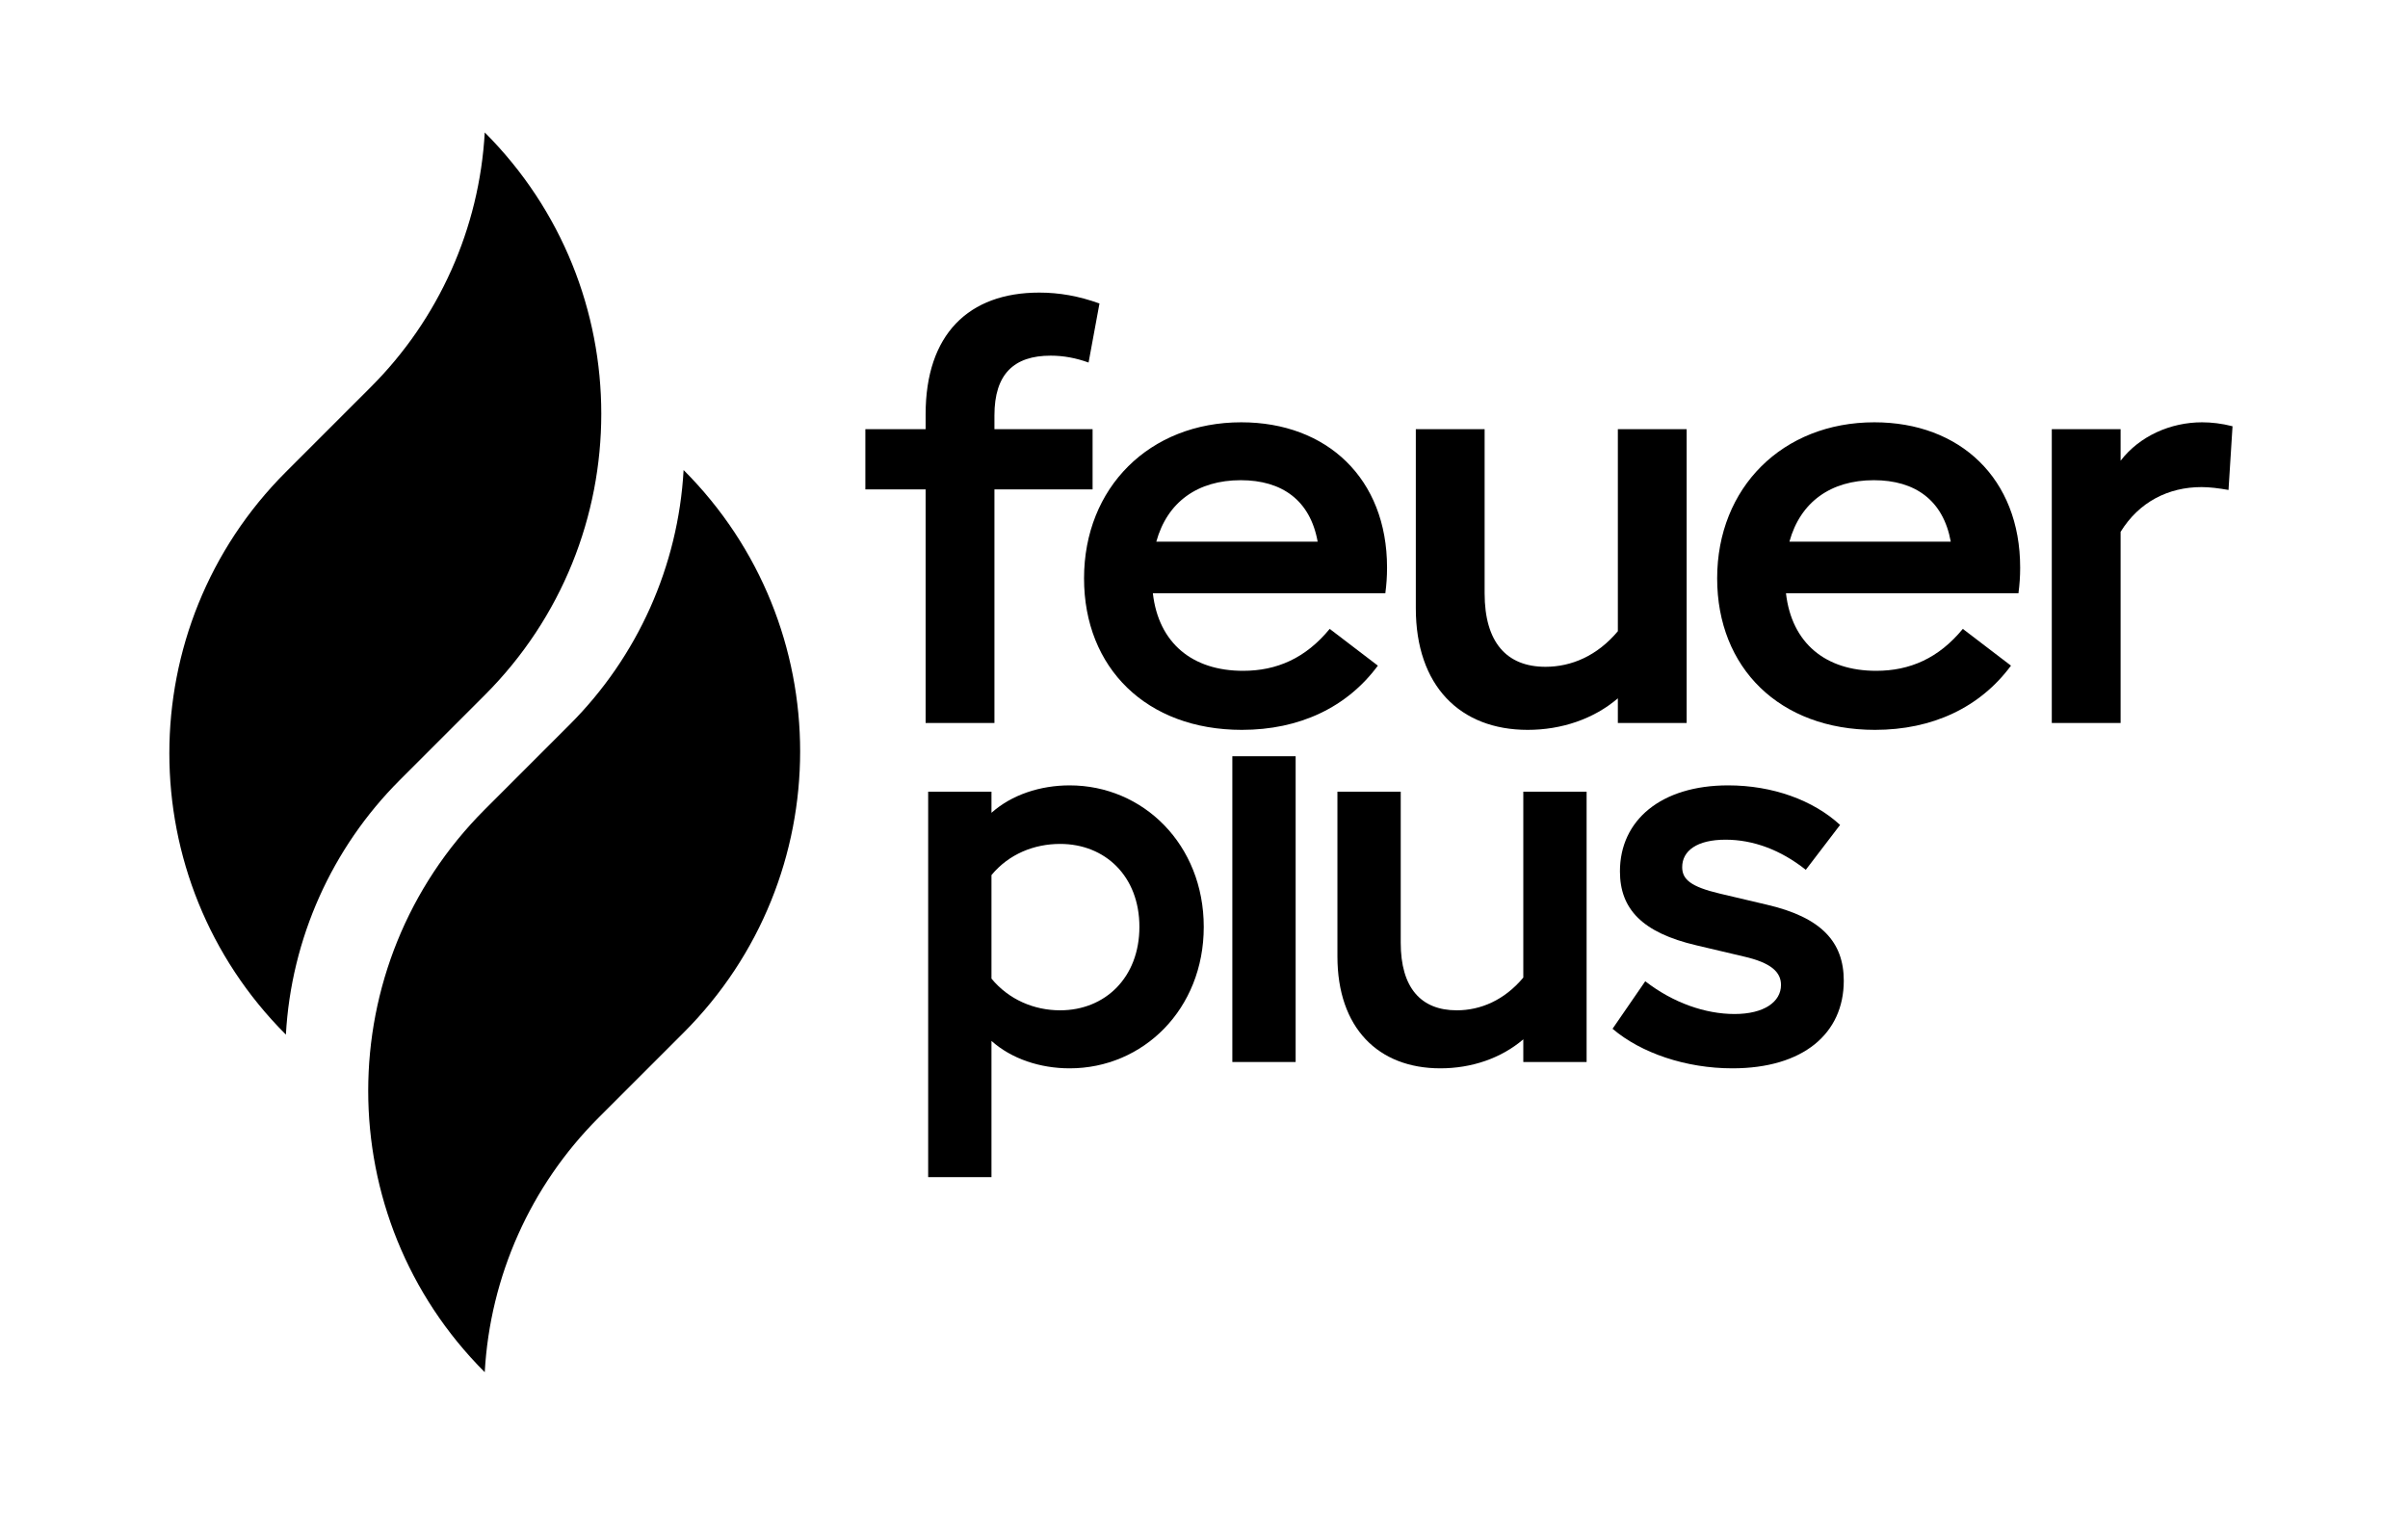
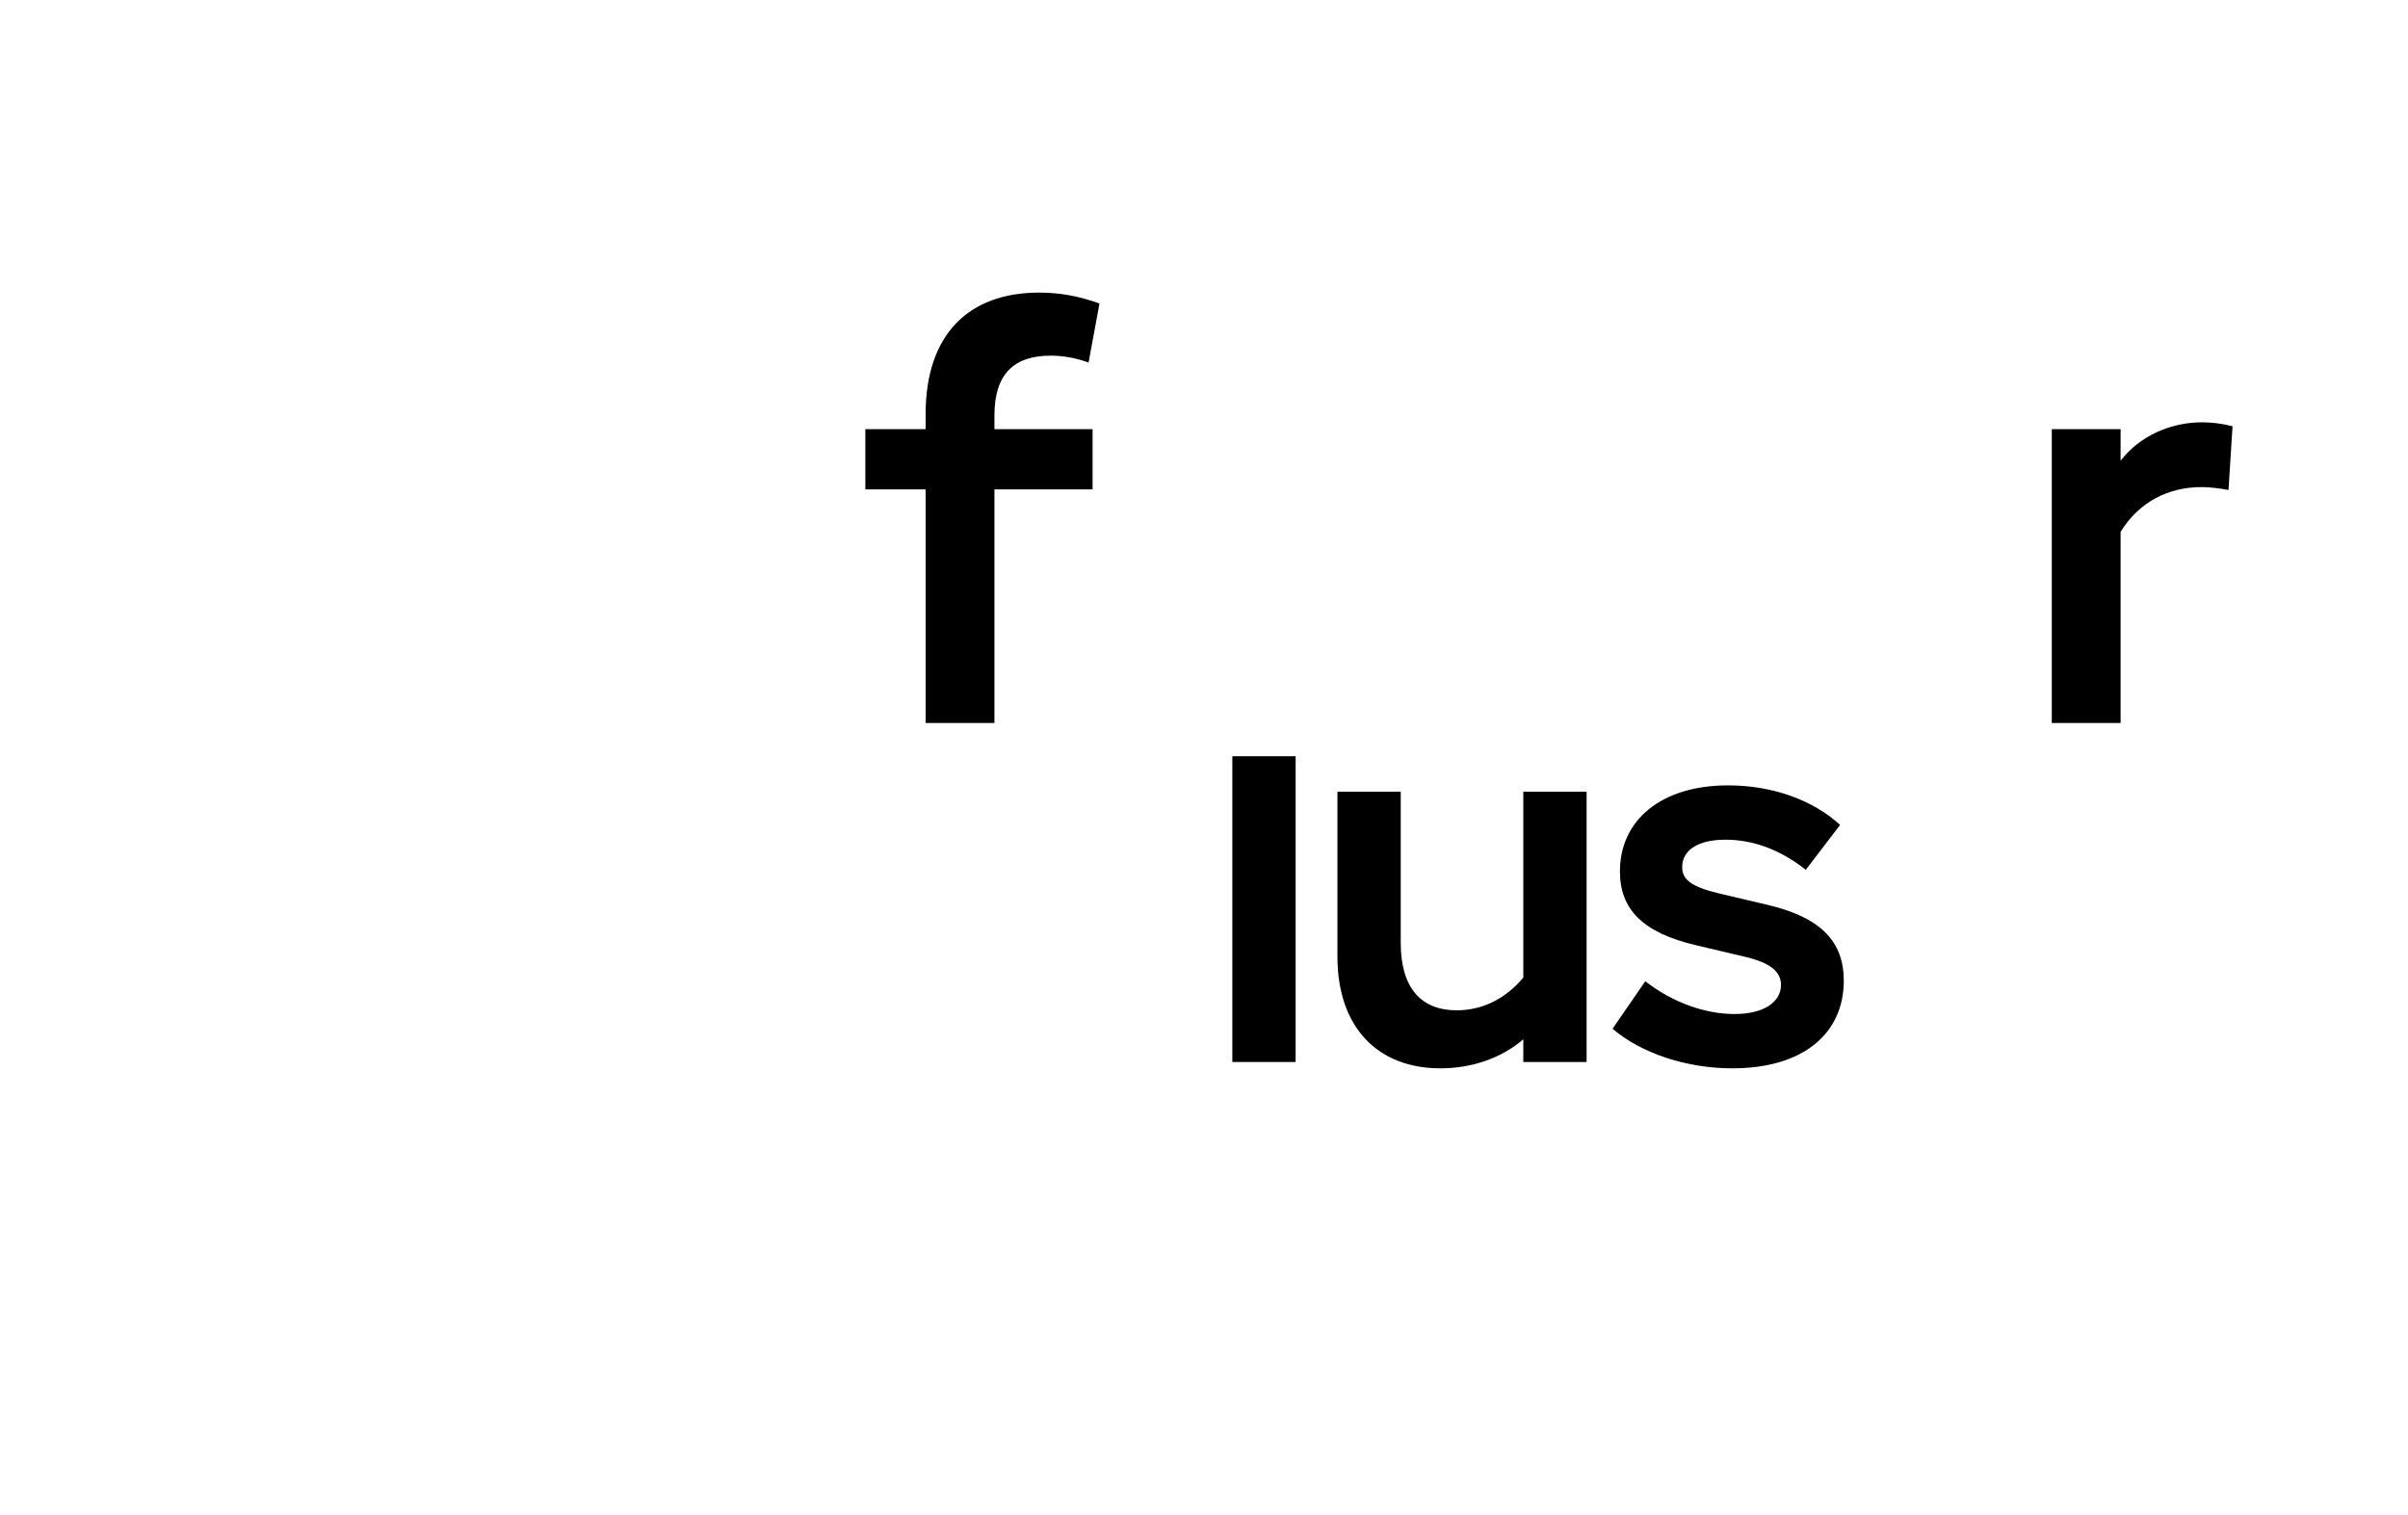
<svg xmlns="http://www.w3.org/2000/svg" width="100%" height="100%" viewBox="0 0 437 275" version="1.1" xml:space="preserve" style="fill-rule:evenodd;clip-rule:evenodd;stroke-linejoin:round;stroke-miterlimit:2;">
  <g>
-     <path d="M194.121,142.539c-5.369,0 -10.546,1.723 -14.19,4.978l0,-3.828l-11.488,0l0,69.947l11.488,-0l0,-24.72c3.644,3.255 8.821,4.978 14.19,4.978c13.326,0 24.335,-10.721 24.335,-25.671c0,-14.962 -11.009,-25.684 -24.335,-25.684Zm-1.726,40.825c-4.698,0 -9.3,-1.917 -12.464,-5.752l0,-18.791c3.164,-3.835 7.766,-5.656 12.464,-5.656c8.15,-0 14.382,5.848 14.382,15.052c-0,9.203 -6.232,15.147 -14.382,15.147Z" style="fill-rule:nonzero;" />
    <rect x="223.643" y="137.25" width="11.488" height="55.494" style="fill-rule:nonzero;" />
    <path d="M276.447,143.689l0,33.734c-3.452,4.12 -7.766,5.941 -12.081,5.941c-6.52,0 -10.164,-4.121 -10.164,-12.266l0,-27.409l-11.488,0l0,29.9c0,12.934 7.372,20.305 18.679,20.305c5.658,0 11.027,-1.819 15.054,-5.265l0,4.115l11.488,0l0,-49.055l-11.488,0Z" style="fill-rule:nonzero;" />
    <path d="M314.392,193.894c12.843,0 20.214,-6.317 20.214,-15.899c0,-6.998 -4.021,-11.504 -13.981,-13.805l-8.535,-2.013c-5.274,-1.246 -6.809,-2.589 -6.809,-4.794c0,-2.972 2.685,-4.985 7.864,-4.985c4.987,0 9.973,1.822 14.569,5.465l6.222,-8.145c-4.882,-4.499 -12.256,-7.179 -20.312,-7.179c-12.172,0 -19.639,6.318 -19.639,15.611c-0,6.807 4.021,11.121 13.886,13.422l8.534,2.013c5.083,1.151 6.809,2.876 6.809,5.177c0,3.068 -3.069,5.273 -8.439,5.273c-5.274,0 -11.121,-2.013 -16.195,-5.944l-5.937,8.624c5.171,4.403 13.31,7.179 21.749,7.179Z" style="fill-rule:nonzero;" />
  </g>
-   <path d="M124.058,85.307l-0,0.003c-0.97,17.41 -8.325,33.851 -20.655,46.182l-15.433,15.433c-28.198,28.2 -28.198,73.917 -0,102.115c0.972,-17.413 8.324,-33.854 20.655,-46.185c4.712,-4.709 9.98,-9.98 15.433,-15.432c28.2,-28.198 28.2,-73.916 -0,-102.113l-0,-0.003Zm-36.087,-61.267c-0.972,17.413 -8.324,33.854 -20.655,46.184c-4.712,4.71 -9.98,9.98 -15.435,15.433c-28.198,28.198 -28.198,73.915 0,102.113c0.002,0 0.002,0.003 0.002,0.003l0,-0.003c0.97,-17.41 8.325,-33.852 20.656,-46.182c4.71,-4.712 9.98,-9.98 15.433,-15.433c28.198,-28.2 28.198,-73.917 -0,-102.115l-0.001,0Z" />
  <g>
    <path d="M180.468,75.392c0,-7.507 3.542,-10.844 10.209,-10.844c2.291,-0 4.583,0.417 6.875,1.251l1.979,-10.717c-3.75,-1.355 -7.292,-1.979 -10.938,-1.979c-12.807,-0 -20.612,7.595 -20.612,22.08l0,2.711l-10.937,0l-0,10.925l10.937,-0l0,42.396l12.487,-0l0,-42.396l17.813,-0l-0,-10.925l-17.813,0l0,-2.502Z" style="fill-rule:nonzero;" />
-     <path d="M251.718,102.992c0,-16.152 -10.926,-26.348 -26.451,-26.348c-16.673,0 -28.536,11.864 -28.536,28.324c0,16.259 11.343,27.497 28.64,27.497c10.422,-0 19.063,-4.058 24.682,-11.655l-8.741,-6.673c-4.373,5.318 -9.584,7.611 -15.732,7.611c-9.171,0 -15.32,-5.004 -16.362,-14.075l42.188,-0c0.208,-1.56 0.312,-3.017 0.312,-4.681Zm-26.555,-15.84c7.503,0 12.61,3.65 13.964,11.159l-29.283,-0c1.98,-7.196 7.503,-11.159 15.319,-11.159Z" style="fill-rule:nonzero;" />
-     <path d="M293.606,77.894l0,36.667c-3.752,4.479 -8.442,6.458 -13.132,6.458c-7.087,0 -11.047,-4.479 -11.047,-13.333l-0,-29.792l-12.487,0l-0,32.5c-0,14.059 8.012,22.071 20.303,22.071c6.149,-0 11.986,-1.977 16.363,-5.723l0,4.473l12.487,-0l0,-53.321l-12.487,0Z" style="fill-rule:nonzero;" />
-     <path d="M366.614,102.992c0,-16.152 -10.926,-26.348 -26.451,-26.348c-16.673,0 -28.536,11.864 -28.536,28.324c0,16.259 11.342,27.497 28.64,27.497c10.421,-0 19.063,-4.058 24.682,-11.655l-8.741,-6.673c-4.373,5.318 -9.584,7.611 -15.733,7.611c-9.17,0 -15.319,-5.004 -16.361,-14.075l42.188,-0c0.208,-1.56 0.312,-3.017 0.312,-4.681Zm-26.555,-15.84c7.503,0 12.609,3.65 13.964,11.159l-29.284,-0c1.98,-7.196 7.504,-11.159 15.32,-11.159Z" style="fill-rule:nonzero;" />
    <path d="M399.635,76.644c-5.729,0 -11.354,2.497 -14.792,6.972l0,-5.722l-12.487,0l0,53.321l12.487,-0l0,-34.688c3.334,-5.417 8.646,-8.125 14.688,-8.125c1.458,0 3.125,0.208 4.896,0.521l0.729,-11.563c-1.979,-0.508 -3.854,-0.716 -5.521,-0.716Z" style="fill-rule:nonzero;" />
  </g>
</svg>